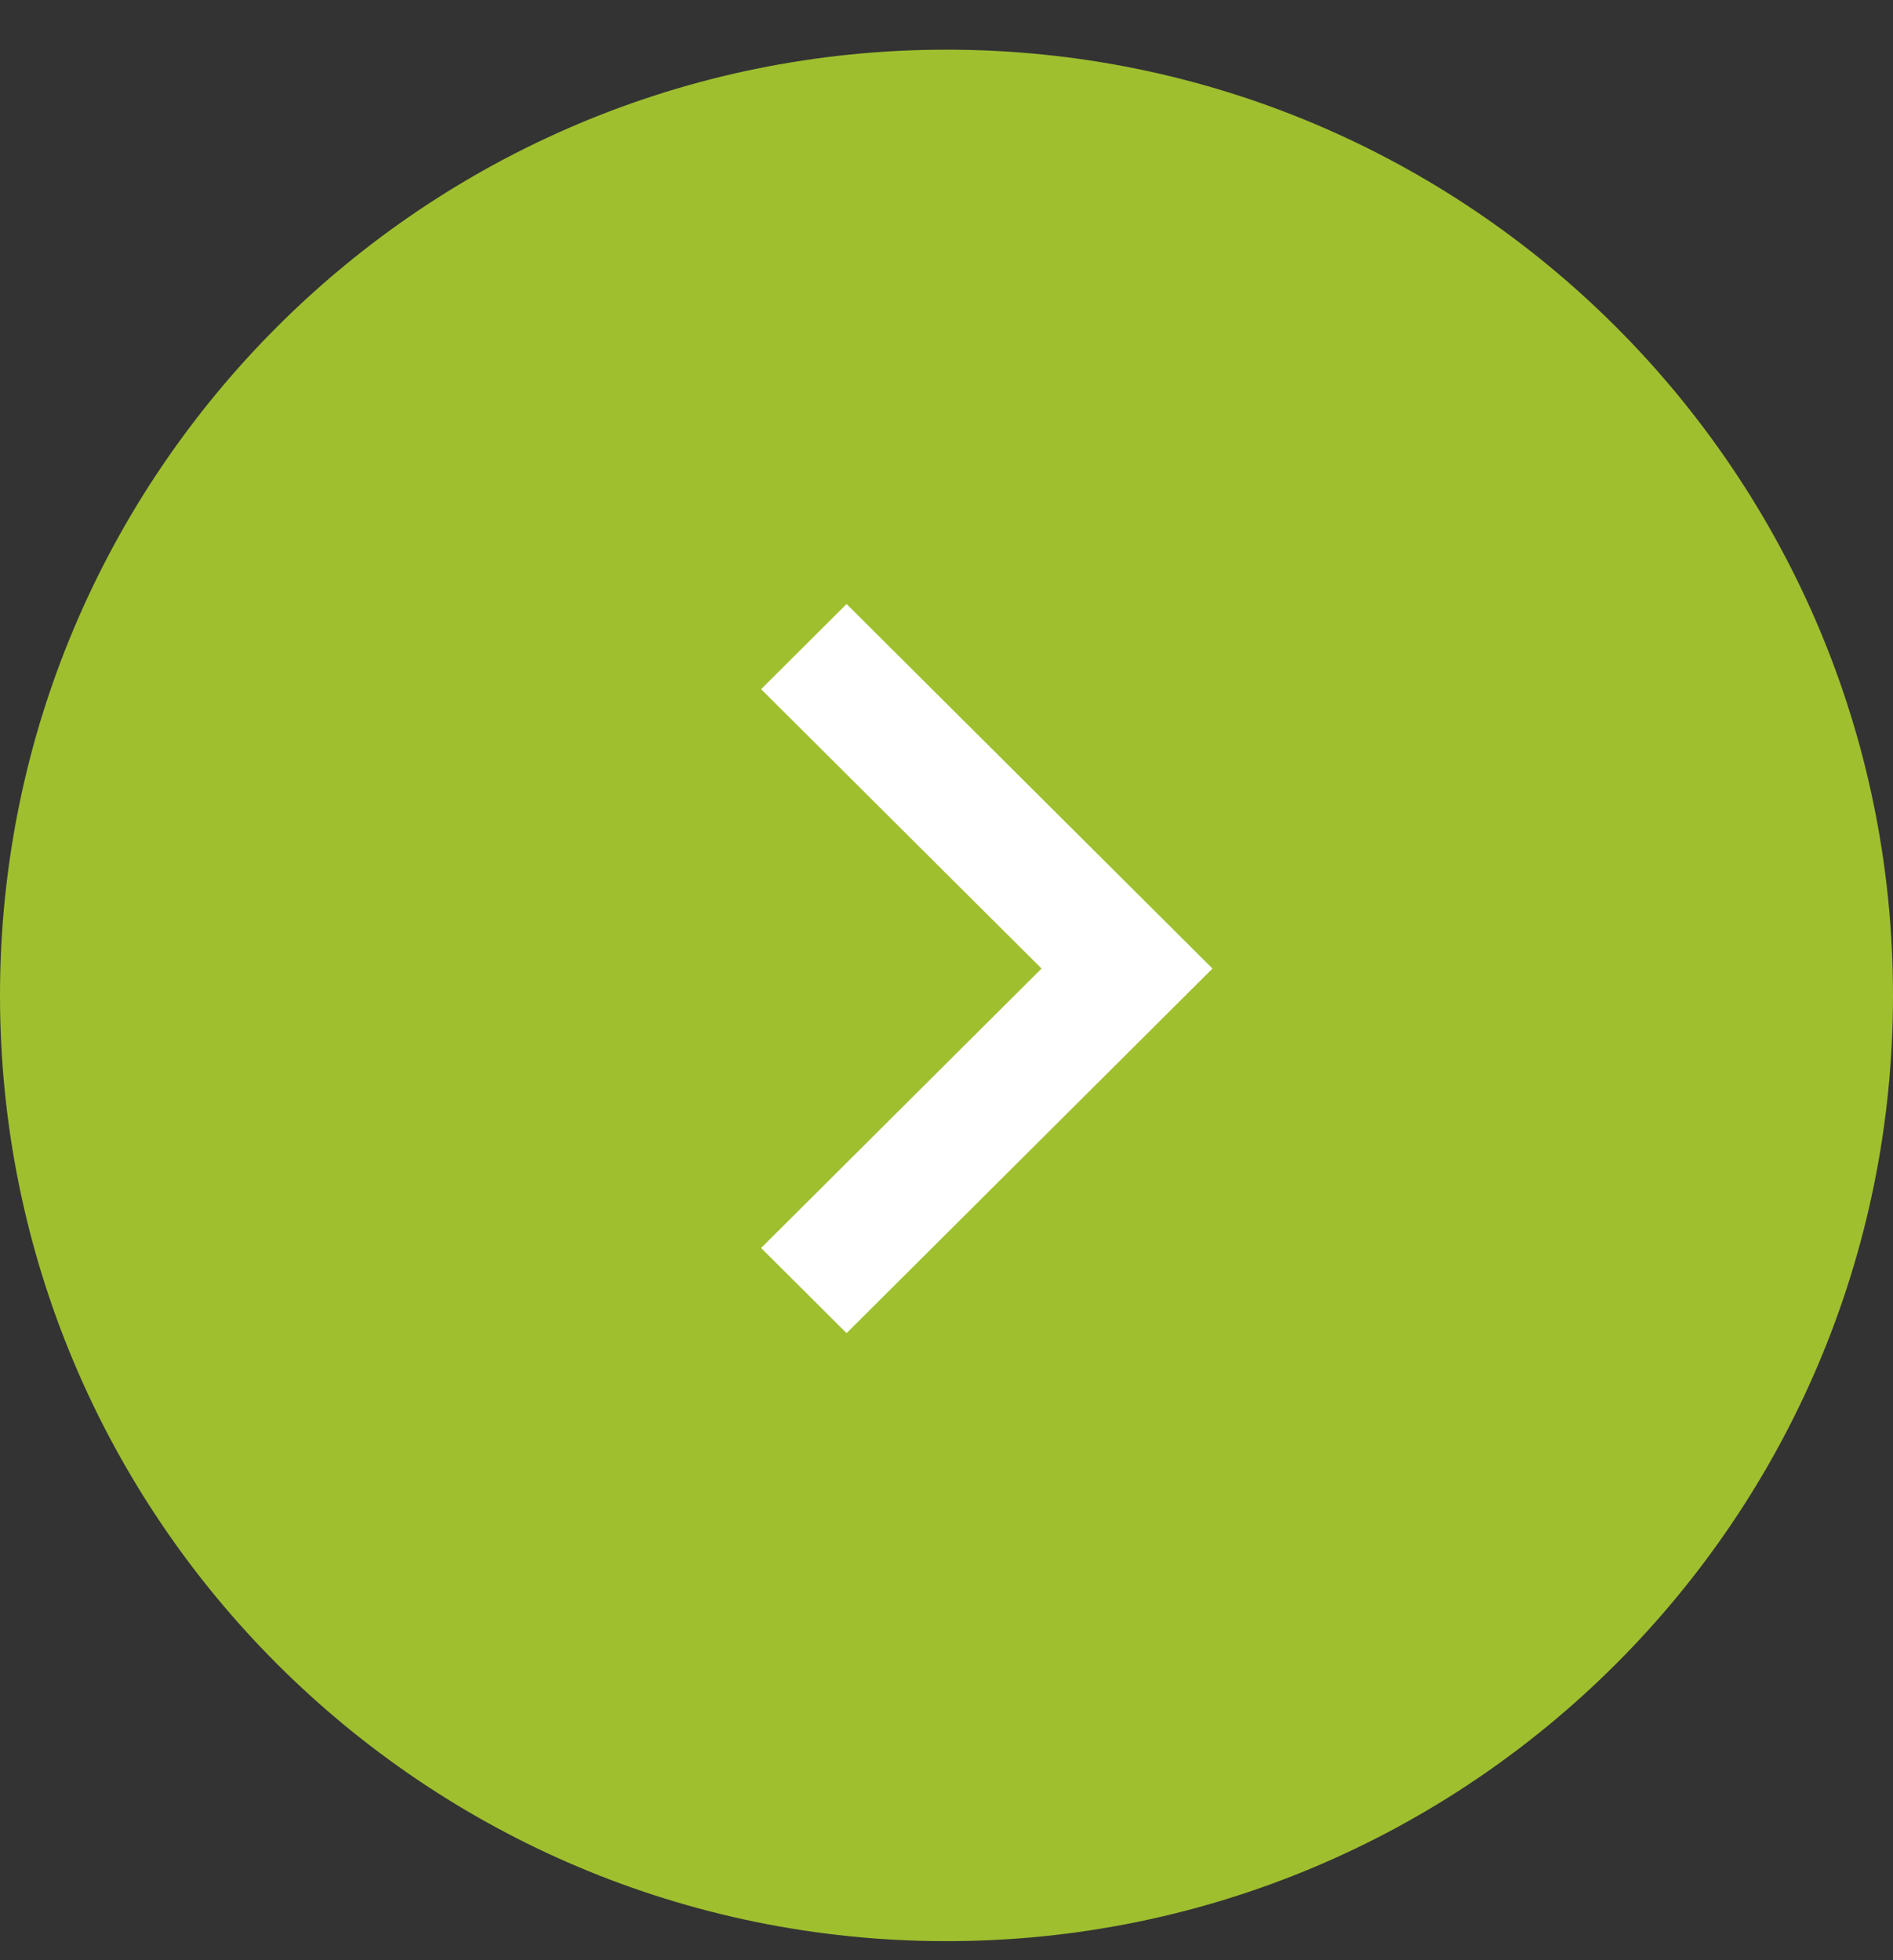
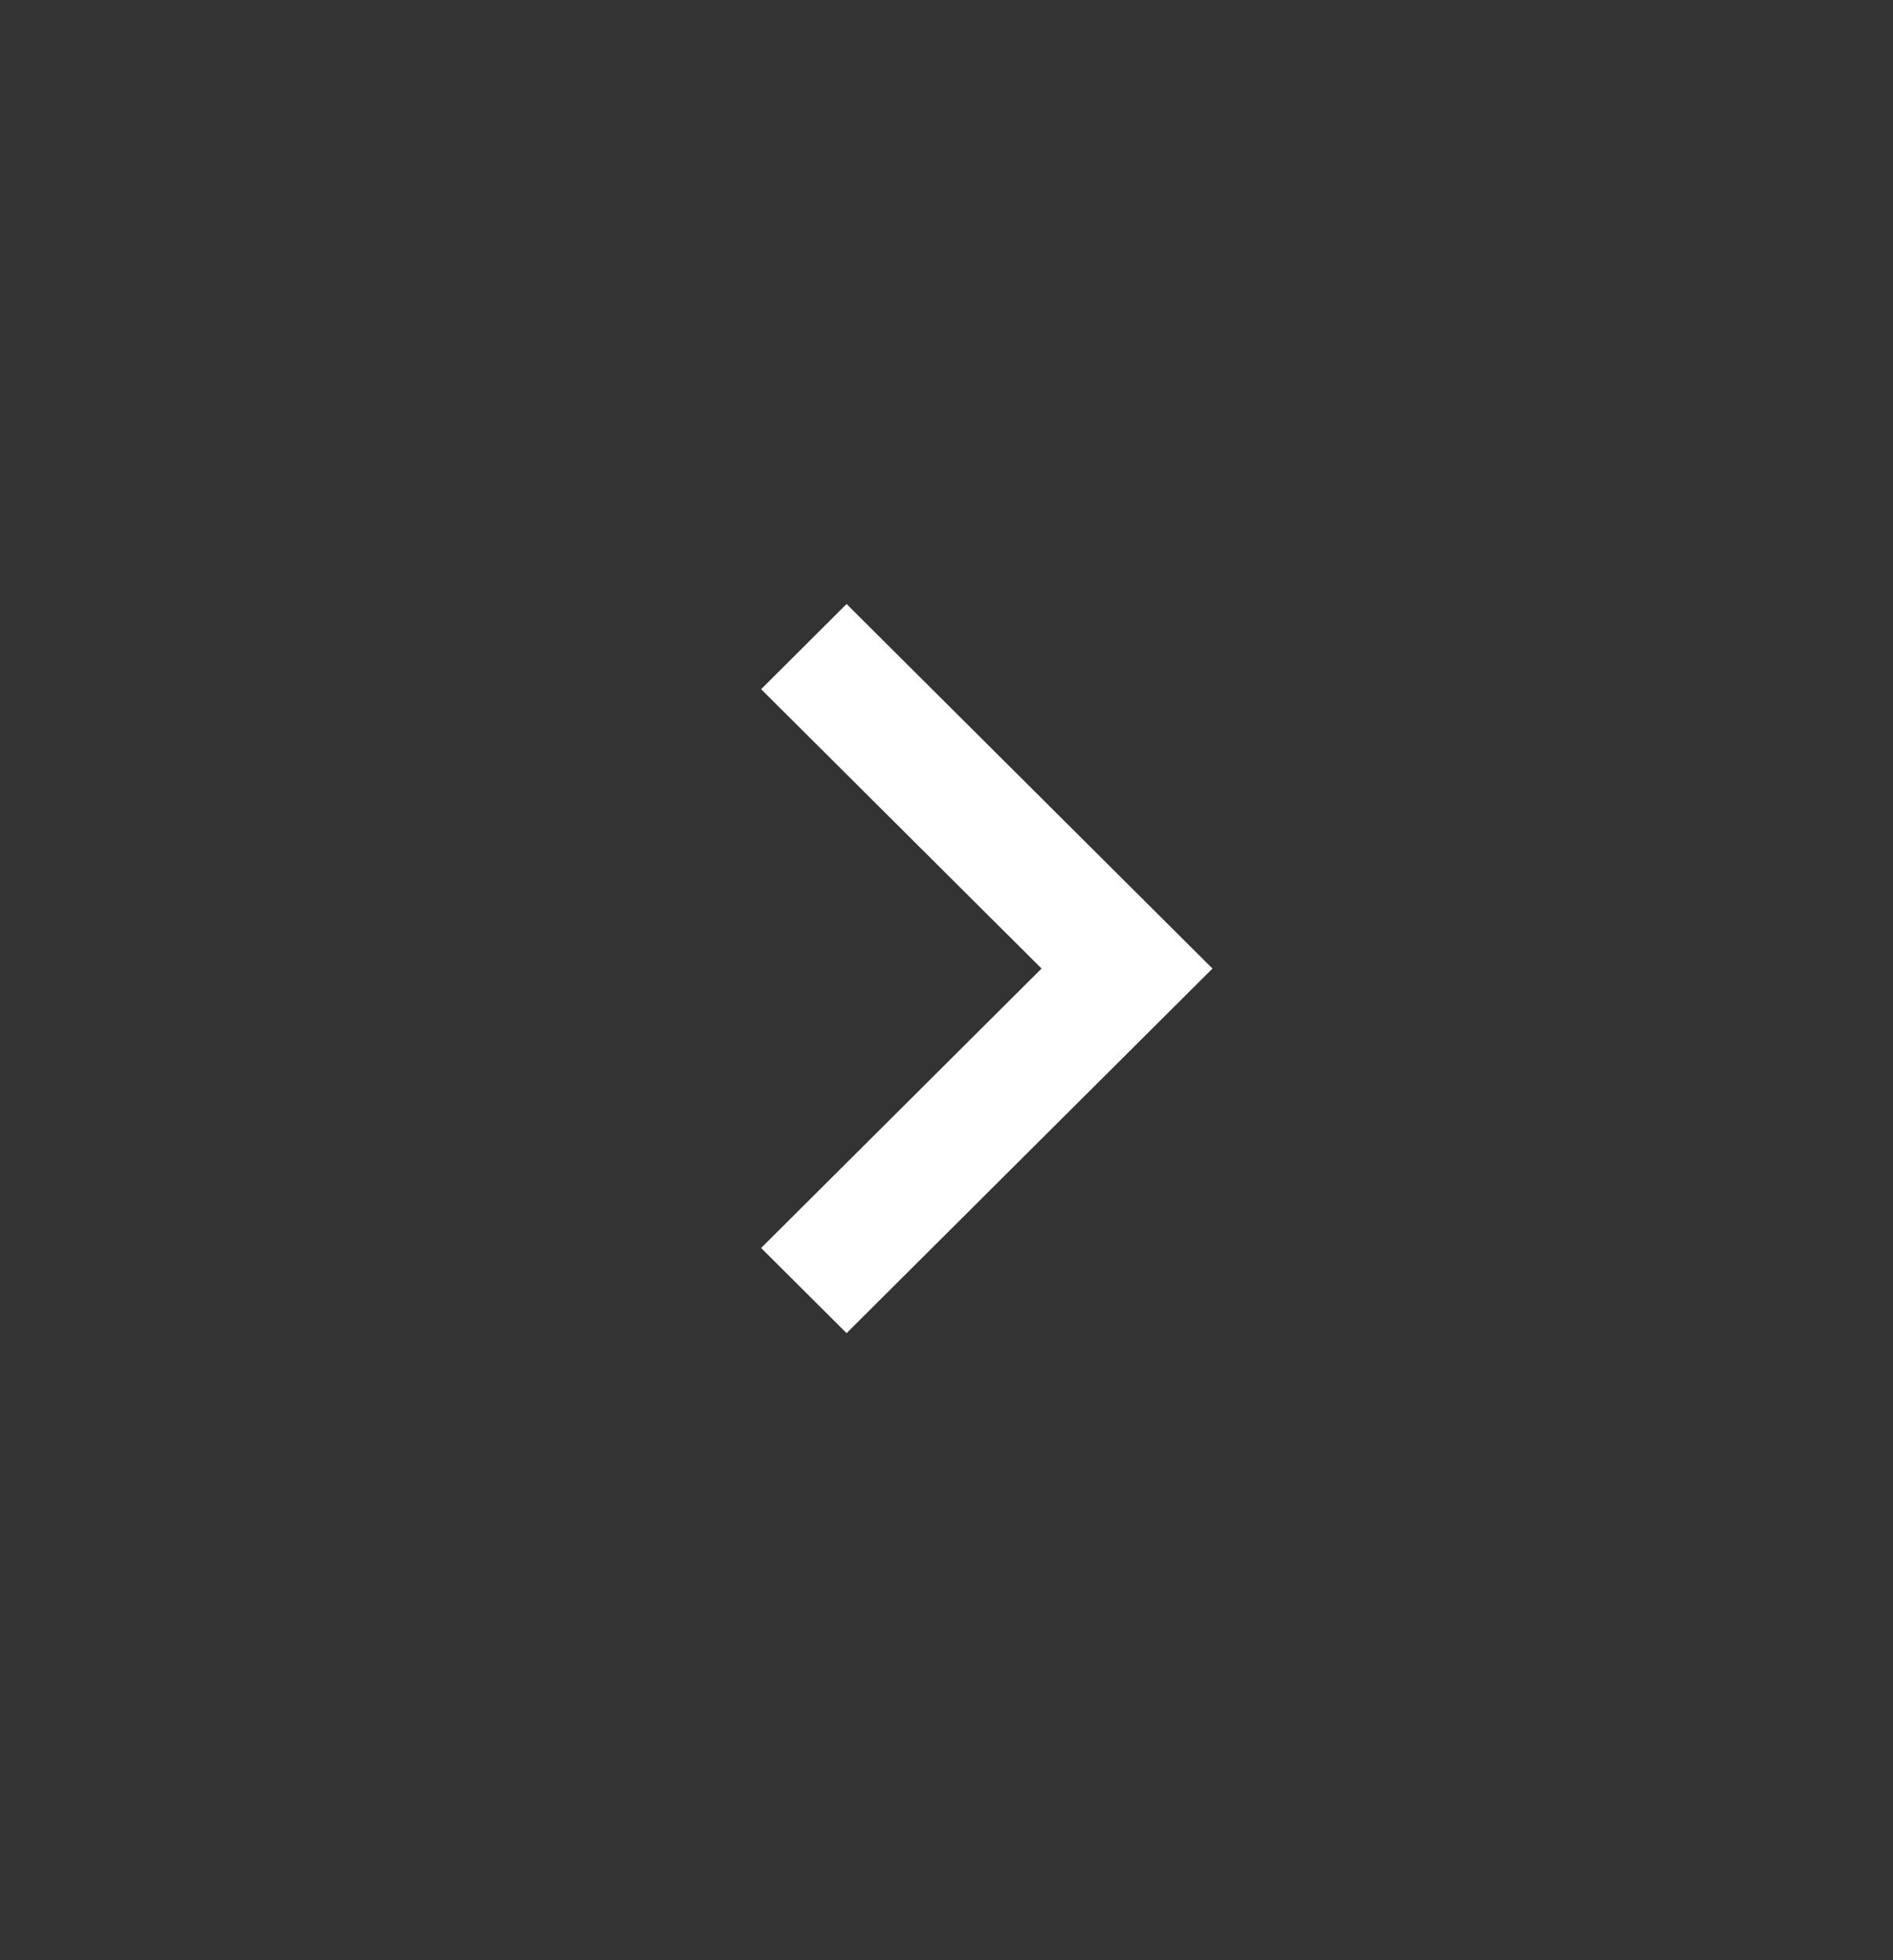
<svg xmlns="http://www.w3.org/2000/svg" width="28" height="29">
  <rect width="100%" height="100%" fill="#333333" stroke="none" />
-   <path fill-rule="evenodd" fill="#9fbf2f" d="M0 14.726C0 6.999 6.268.735 14 .735s14 6.264 14 13.991c0 7.728-6.268 13.992-14 13.992S0 22.454 0 14.726z" />
  <path fill-rule="evenodd" fill="#FFF" d="M15.406 14.329l-4.148-4.133 1.264-1.26 5.412 5.393-5.412 5.394-1.264-1.26 4.148-4.134z" />
</svg>